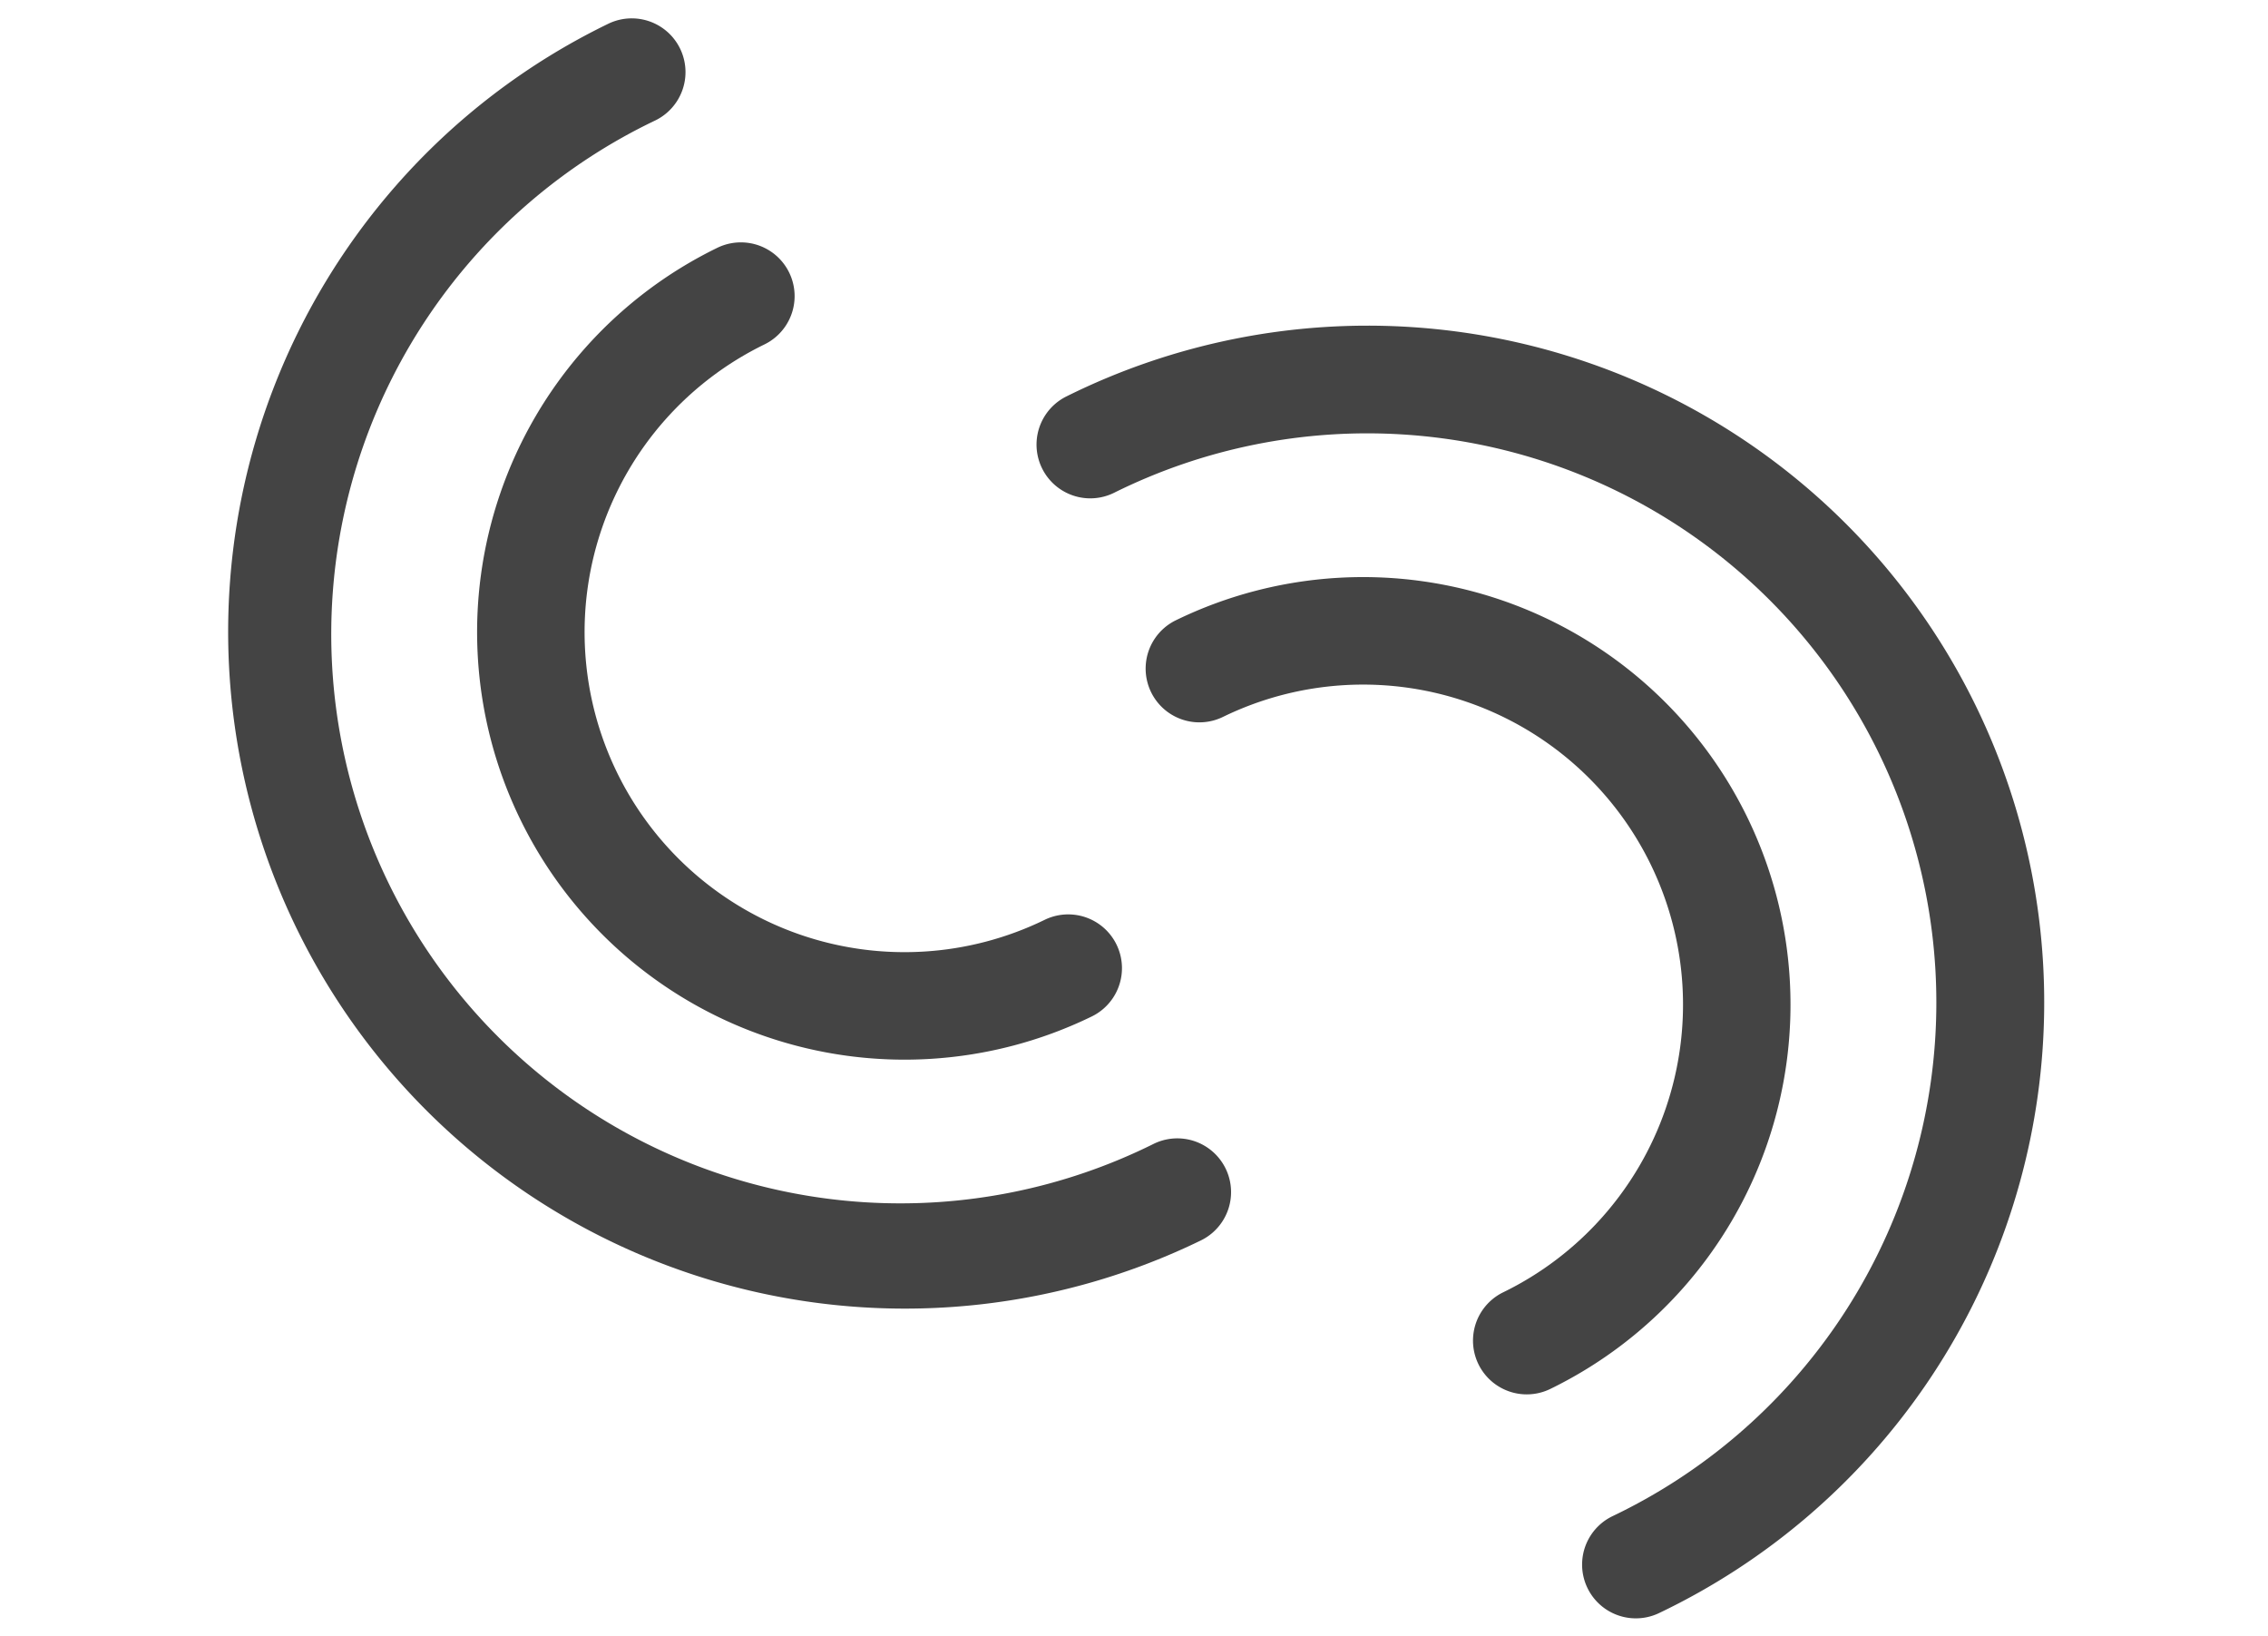
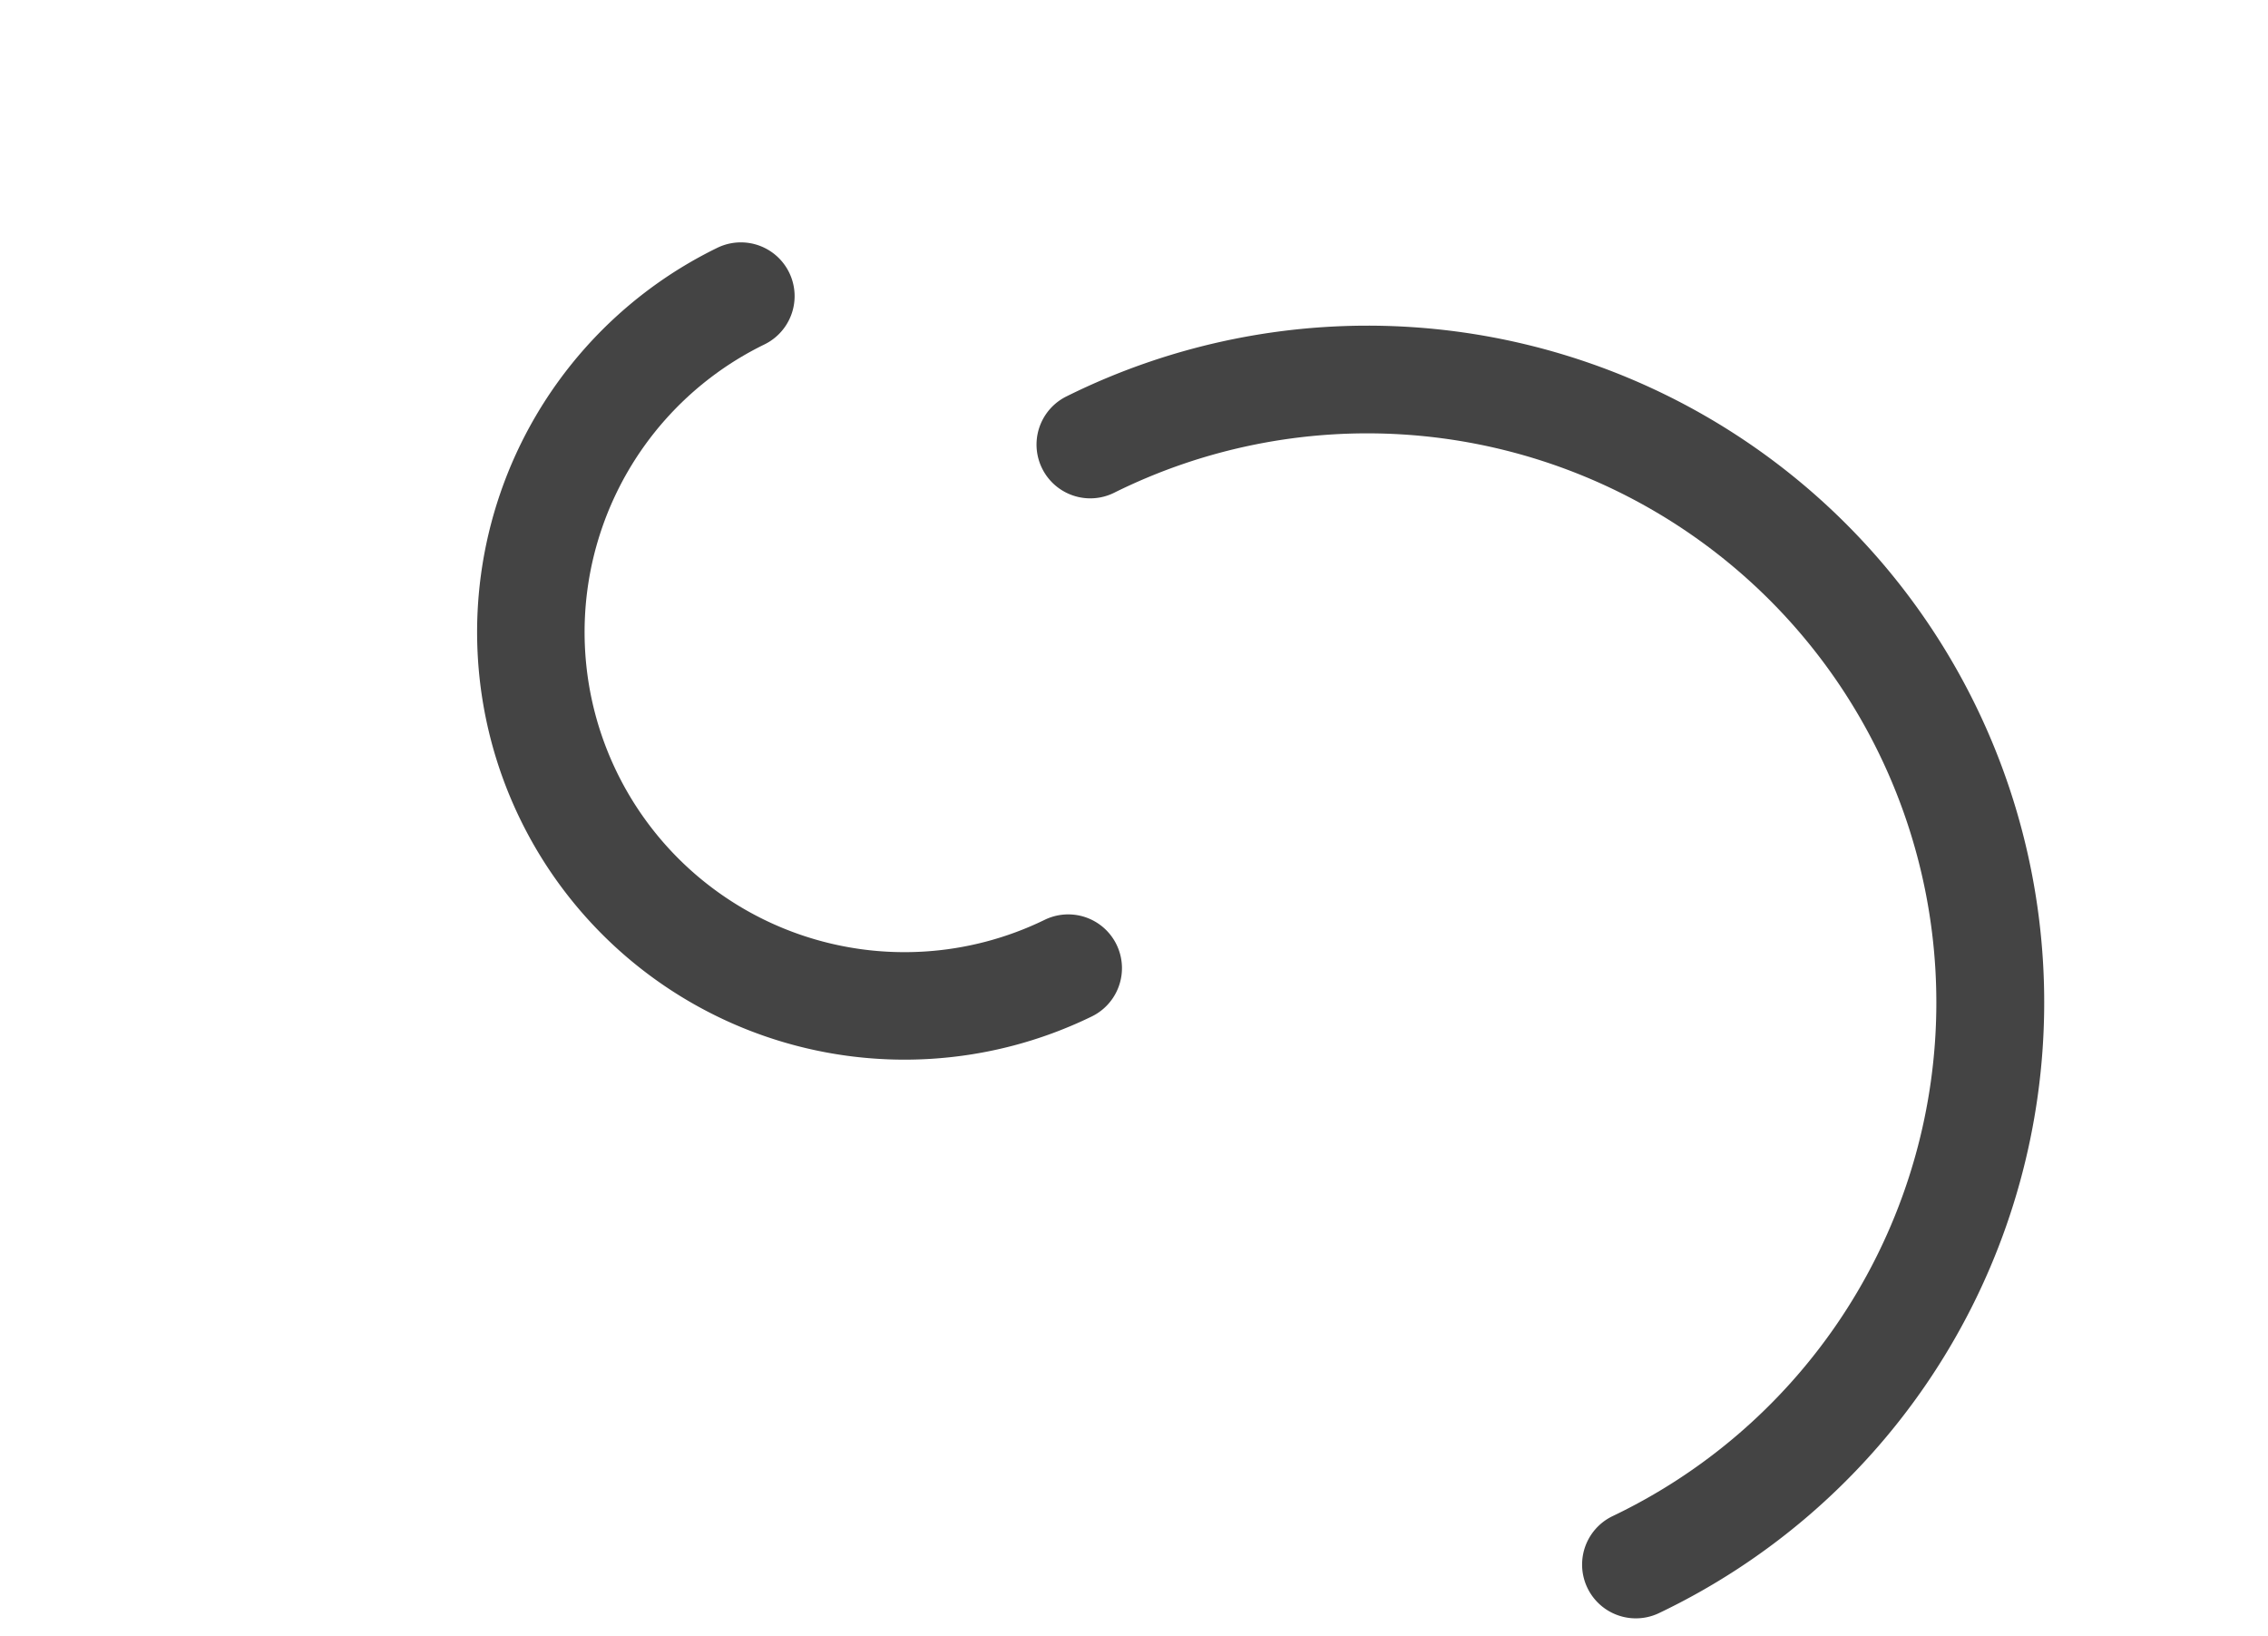
<svg xmlns="http://www.w3.org/2000/svg" width="59.084" height="42.605" viewBox="0 0 59.084 42.605">
  <defs>
    <style>.a{fill:#444;}</style>
  </defs>
  <g transform="matrix(0.899, -0.438, 0.438, 0.899, 0.899, 8.758)">
    <path class="a" d="M72.5,79.349a1.4,1.4,0,1,1,0-2.8,14.825,14.825,0,1,0,0-29.649,1.4,1.4,0,1,1,0-2.8,17.625,17.625,0,1,1,0,35.249Z" transform="translate(-49.011 -30.917)" />
-     <path class="a" d="M72.5,86.37a1.4,1.4,0,1,1,0-2.8,8.335,8.335,0,0,0,0-16.67,1.4,1.4,0,1,1,0-2.8,11.135,11.135,0,1,1,0,22.27Z" transform="translate(-49.011 -44.427)" />
-     <path class="a" d="M18.725,36.349A17.629,17.629,0,0,1,11.864,2.486,17.515,17.515,0,0,1,18.725,1.1a1.4,1.4,0,0,1,0,2.8,14.825,14.825,0,1,0,0,29.649,1.4,1.4,0,0,1,0,2.8Z" transform="translate(-1.725 -1.87)" />
    <path class="a" d="M32.235,43.37a11.135,11.135,0,1,1,0-22.27,1.4,1.4,0,1,1,0,2.8,8.335,8.335,0,1,0,0,16.67,1.4,1.4,0,0,1,0,2.8Z" transform="translate(-15.235 -15.38)" />
  </g>
</svg>